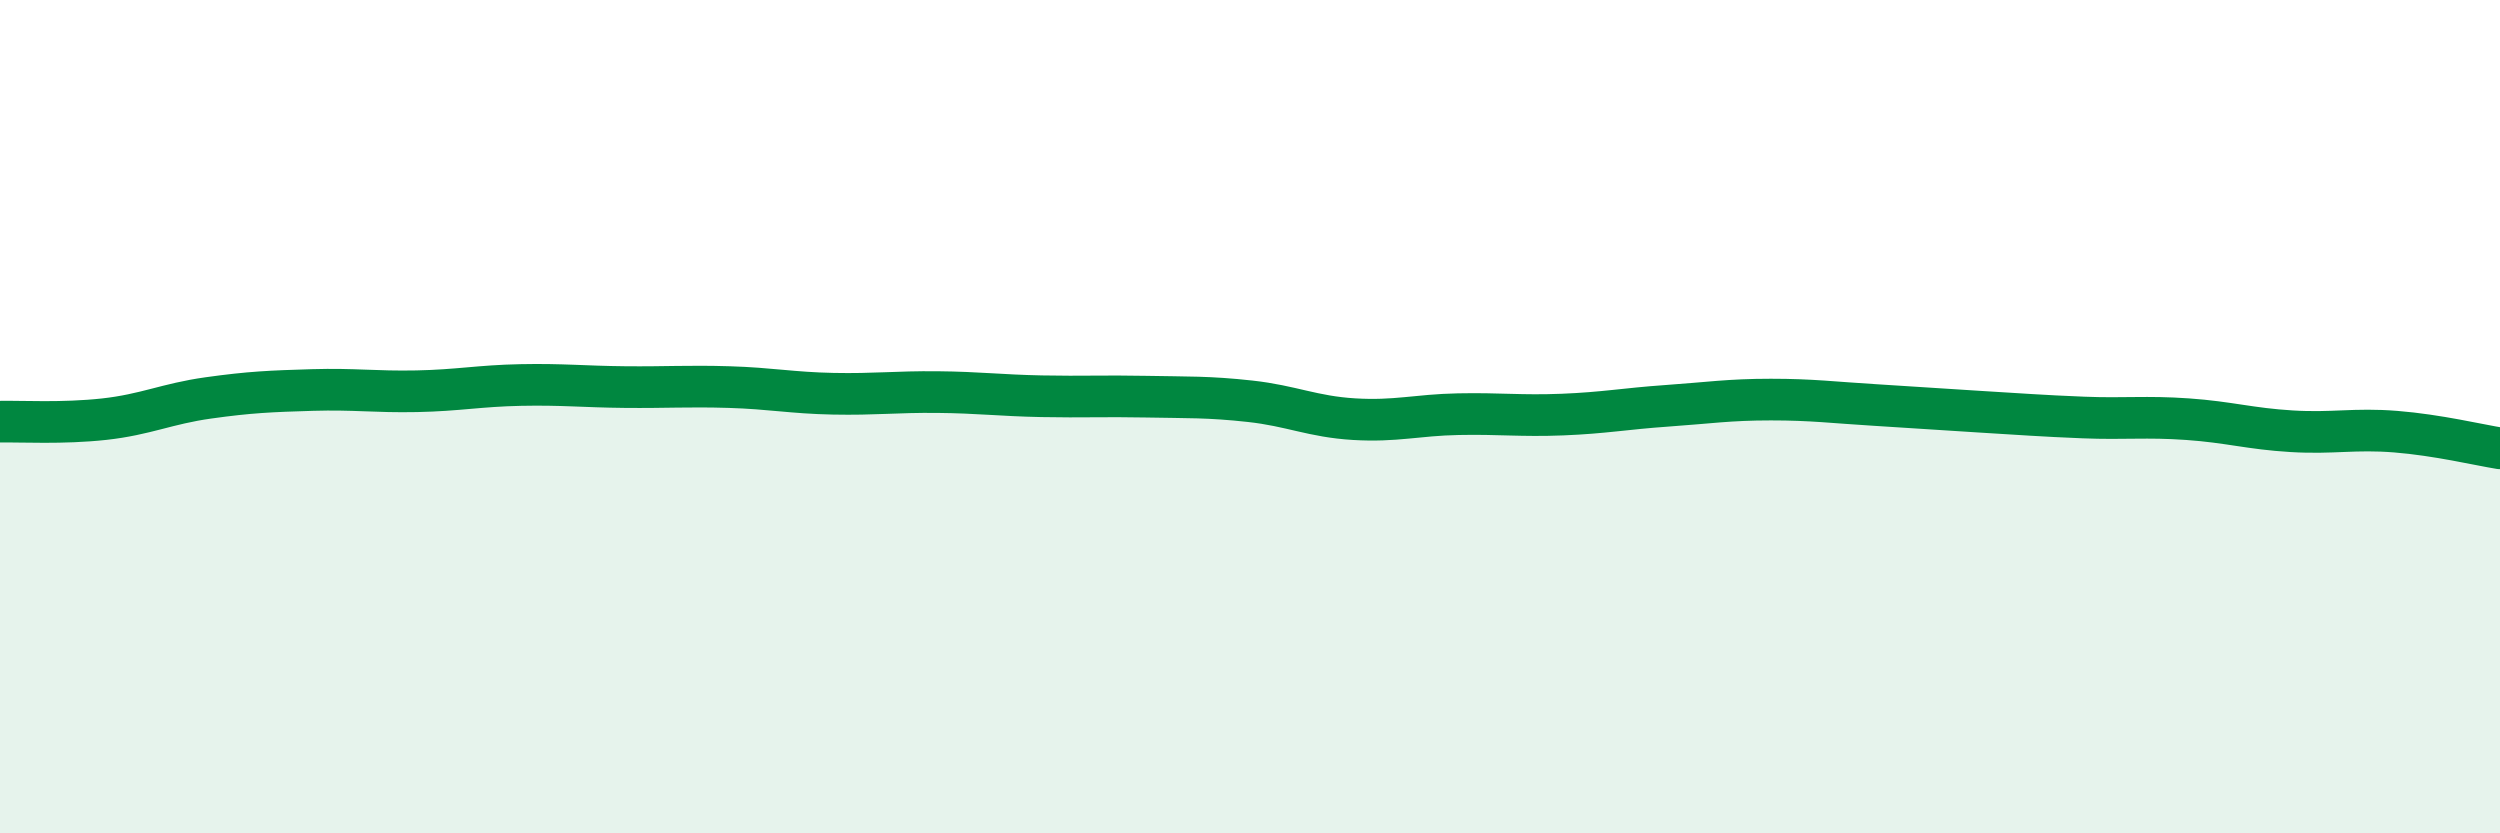
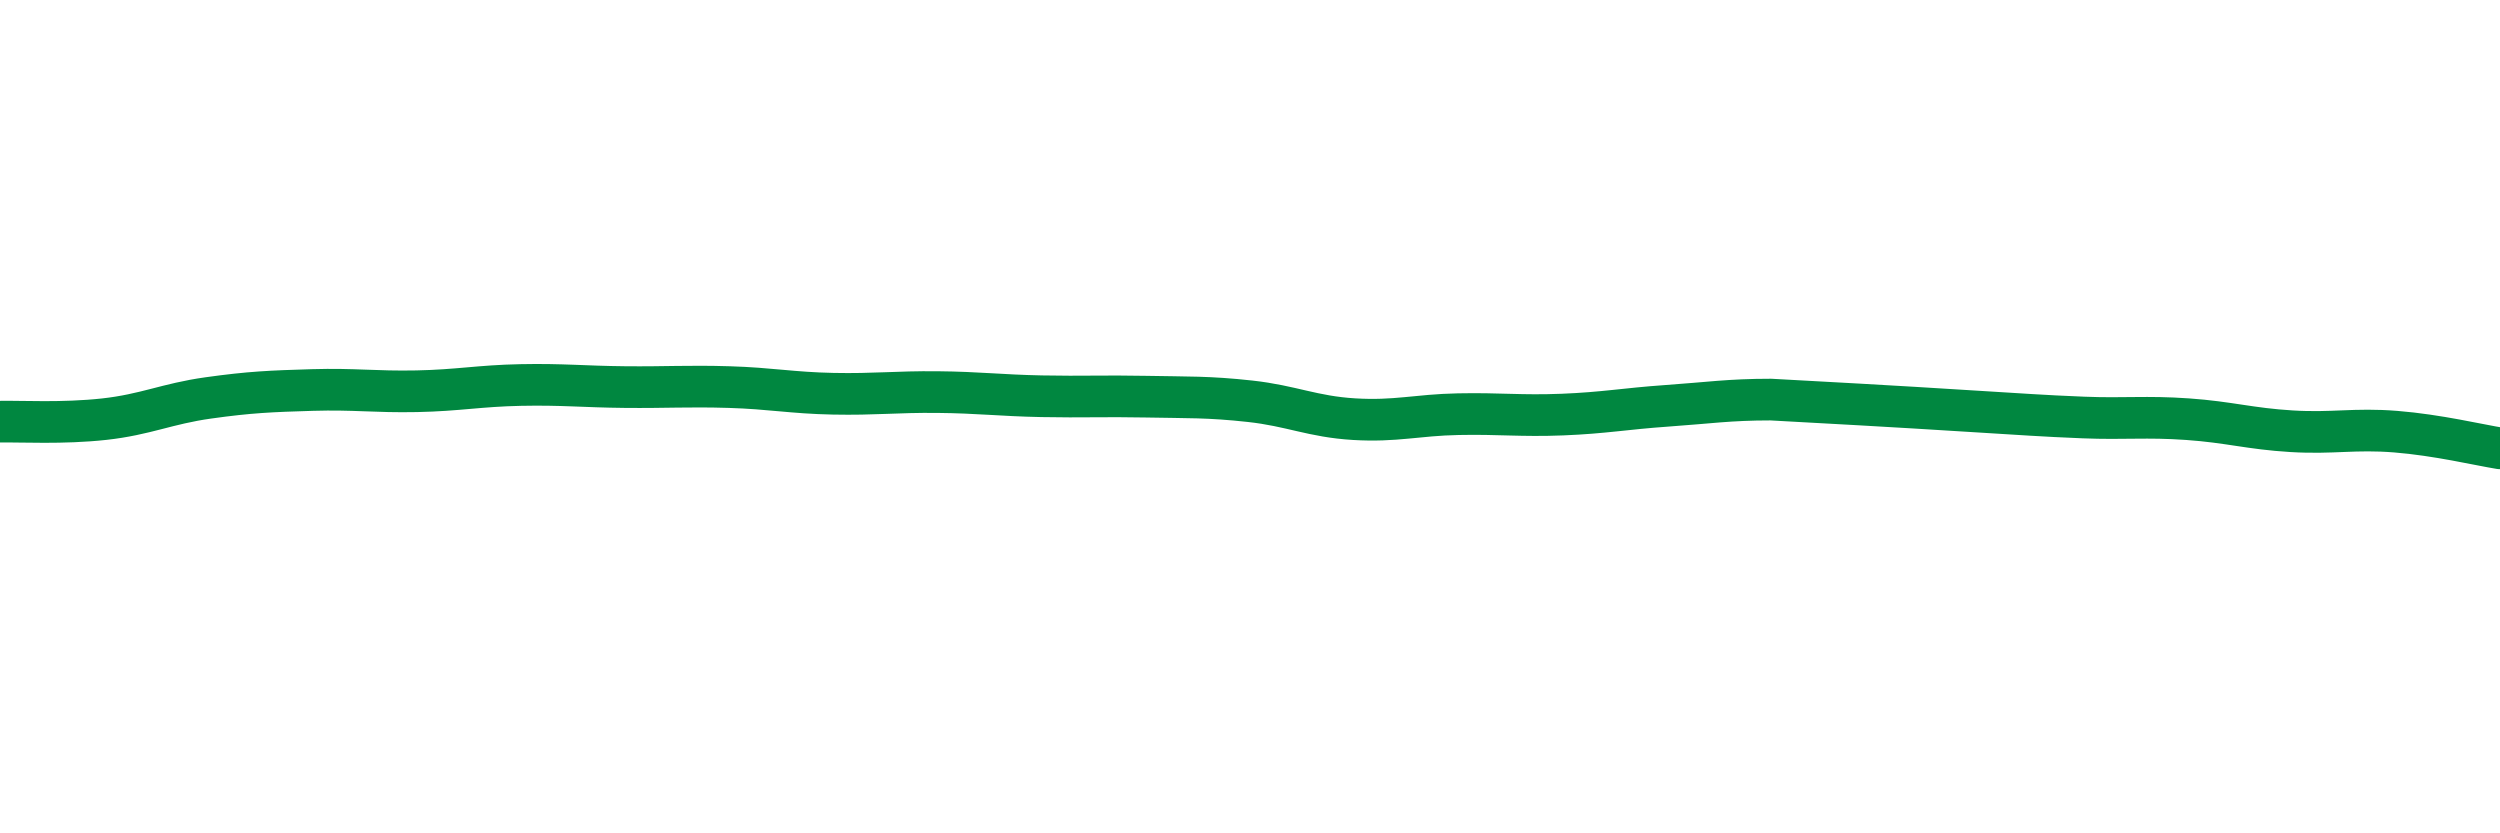
<svg xmlns="http://www.w3.org/2000/svg" width="60" height="20" viewBox="0 0 60 20">
-   <path d="M 0,10.12 C 0.5,10.11 1.5,10.17 2.5,10.06 C 3.5,9.95 4,9.69 5,9.55 C 6,9.41 6.5,9.39 7.5,9.36 C 8.5,9.33 9,9.41 10,9.39 C 11,9.37 11.5,9.26 12.5,9.24 C 13.5,9.22 14,9.28 15,9.29 C 16,9.3 16.5,9.26 17.5,9.29 C 18.5,9.32 19,9.43 20,9.45 C 21,9.47 21.5,9.4 22.5,9.41 C 23.5,9.42 24,9.49 25,9.51 C 26,9.53 26.5,9.5 27.5,9.52 C 28.5,9.54 29,9.52 30,9.63 C 31,9.74 31.5,10 32.5,10.06 C 33.5,10.12 34,9.96 35,9.94 C 36,9.92 36.5,9.99 37.5,9.95 C 38.5,9.91 39,9.81 40,9.74 C 41,9.67 41.5,9.59 42.5,9.59 C 43.5,9.59 44,9.66 45,9.72 C 46,9.78 46.5,9.82 47.5,9.88 C 48.5,9.94 49,9.98 50,10.02 C 51,10.06 51.5,9.99 52.5,10.06 C 53.5,10.13 54,10.29 55,10.35 C 56,10.41 56.5,10.28 57.5,10.36 C 58.5,10.44 59.5,10.68 60,10.76L60 20L0 20Z" fill="#008740" opacity="0.1" stroke-linecap="round" stroke-linejoin="round" />
-   <path d="M 0,10.12 C 0.5,10.11 1.5,10.17 2.5,10.06 C 3.5,9.95 4,9.69 5,9.55 C 6,9.41 6.5,9.39 7.5,9.36 C 8.5,9.33 9,9.41 10,9.39 C 11,9.37 11.5,9.26 12.5,9.24 C 13.5,9.22 14,9.28 15,9.29 C 16,9.3 16.5,9.26 17.5,9.29 C 18.5,9.32 19,9.43 20,9.45 C 21,9.47 21.5,9.4 22.5,9.41 C 23.5,9.42 24,9.49 25,9.51 C 26,9.53 26.5,9.5 27.5,9.52 C 28.5,9.54 29,9.52 30,9.63 C 31,9.74 31.5,10 32.5,10.06 C 33.5,10.12 34,9.96 35,9.94 C 36,9.92 36.5,9.99 37.5,9.95 C 38.5,9.91 39,9.81 40,9.74 C 41,9.67 41.5,9.59 42.5,9.59 C 43.5,9.59 44,9.66 45,9.72 C 46,9.78 46.5,9.82 47.5,9.88 C 48.5,9.94 49,9.98 50,10.02 C 51,10.06 51.5,9.99 52.5,10.06 C 53.5,10.13 54,10.29 55,10.35 C 56,10.41 56.5,10.28 57.5,10.36 C 58.5,10.44 59.5,10.68 60,10.76" stroke="#008740" stroke-width="1" fill="none" stroke-linecap="round" stroke-linejoin="round" />
+   <path d="M 0,10.12 C 0.5,10.11 1.5,10.17 2.5,10.06 C 3.5,9.95 4,9.69 5,9.55 C 6,9.41 6.5,9.39 7.5,9.36 C 8.5,9.33 9,9.41 10,9.39 C 11,9.37 11.5,9.26 12.5,9.24 C 13.5,9.22 14,9.28 15,9.29 C 16,9.3 16.5,9.26 17.5,9.29 C 18.5,9.32 19,9.43 20,9.45 C 21,9.47 21.5,9.4 22.5,9.41 C 23.5,9.42 24,9.49 25,9.51 C 26,9.53 26.5,9.5 27.5,9.52 C 28.5,9.54 29,9.52 30,9.63 C 31,9.74 31.5,10 32.5,10.06 C 33.5,10.12 34,9.96 35,9.94 C 36,9.92 36.5,9.99 37.5,9.95 C 38.5,9.91 39,9.81 40,9.74 C 41,9.67 41.5,9.59 42.5,9.59 C 46,9.78 46.5,9.82 47.5,9.88 C 48.5,9.94 49,9.98 50,10.02 C 51,10.06 51.5,9.99 52.5,10.06 C 53.5,10.13 54,10.29 55,10.35 C 56,10.41 56.5,10.28 57.5,10.36 C 58.5,10.44 59.5,10.68 60,10.76" stroke="#008740" stroke-width="1" fill="none" stroke-linecap="round" stroke-linejoin="round" />
</svg>